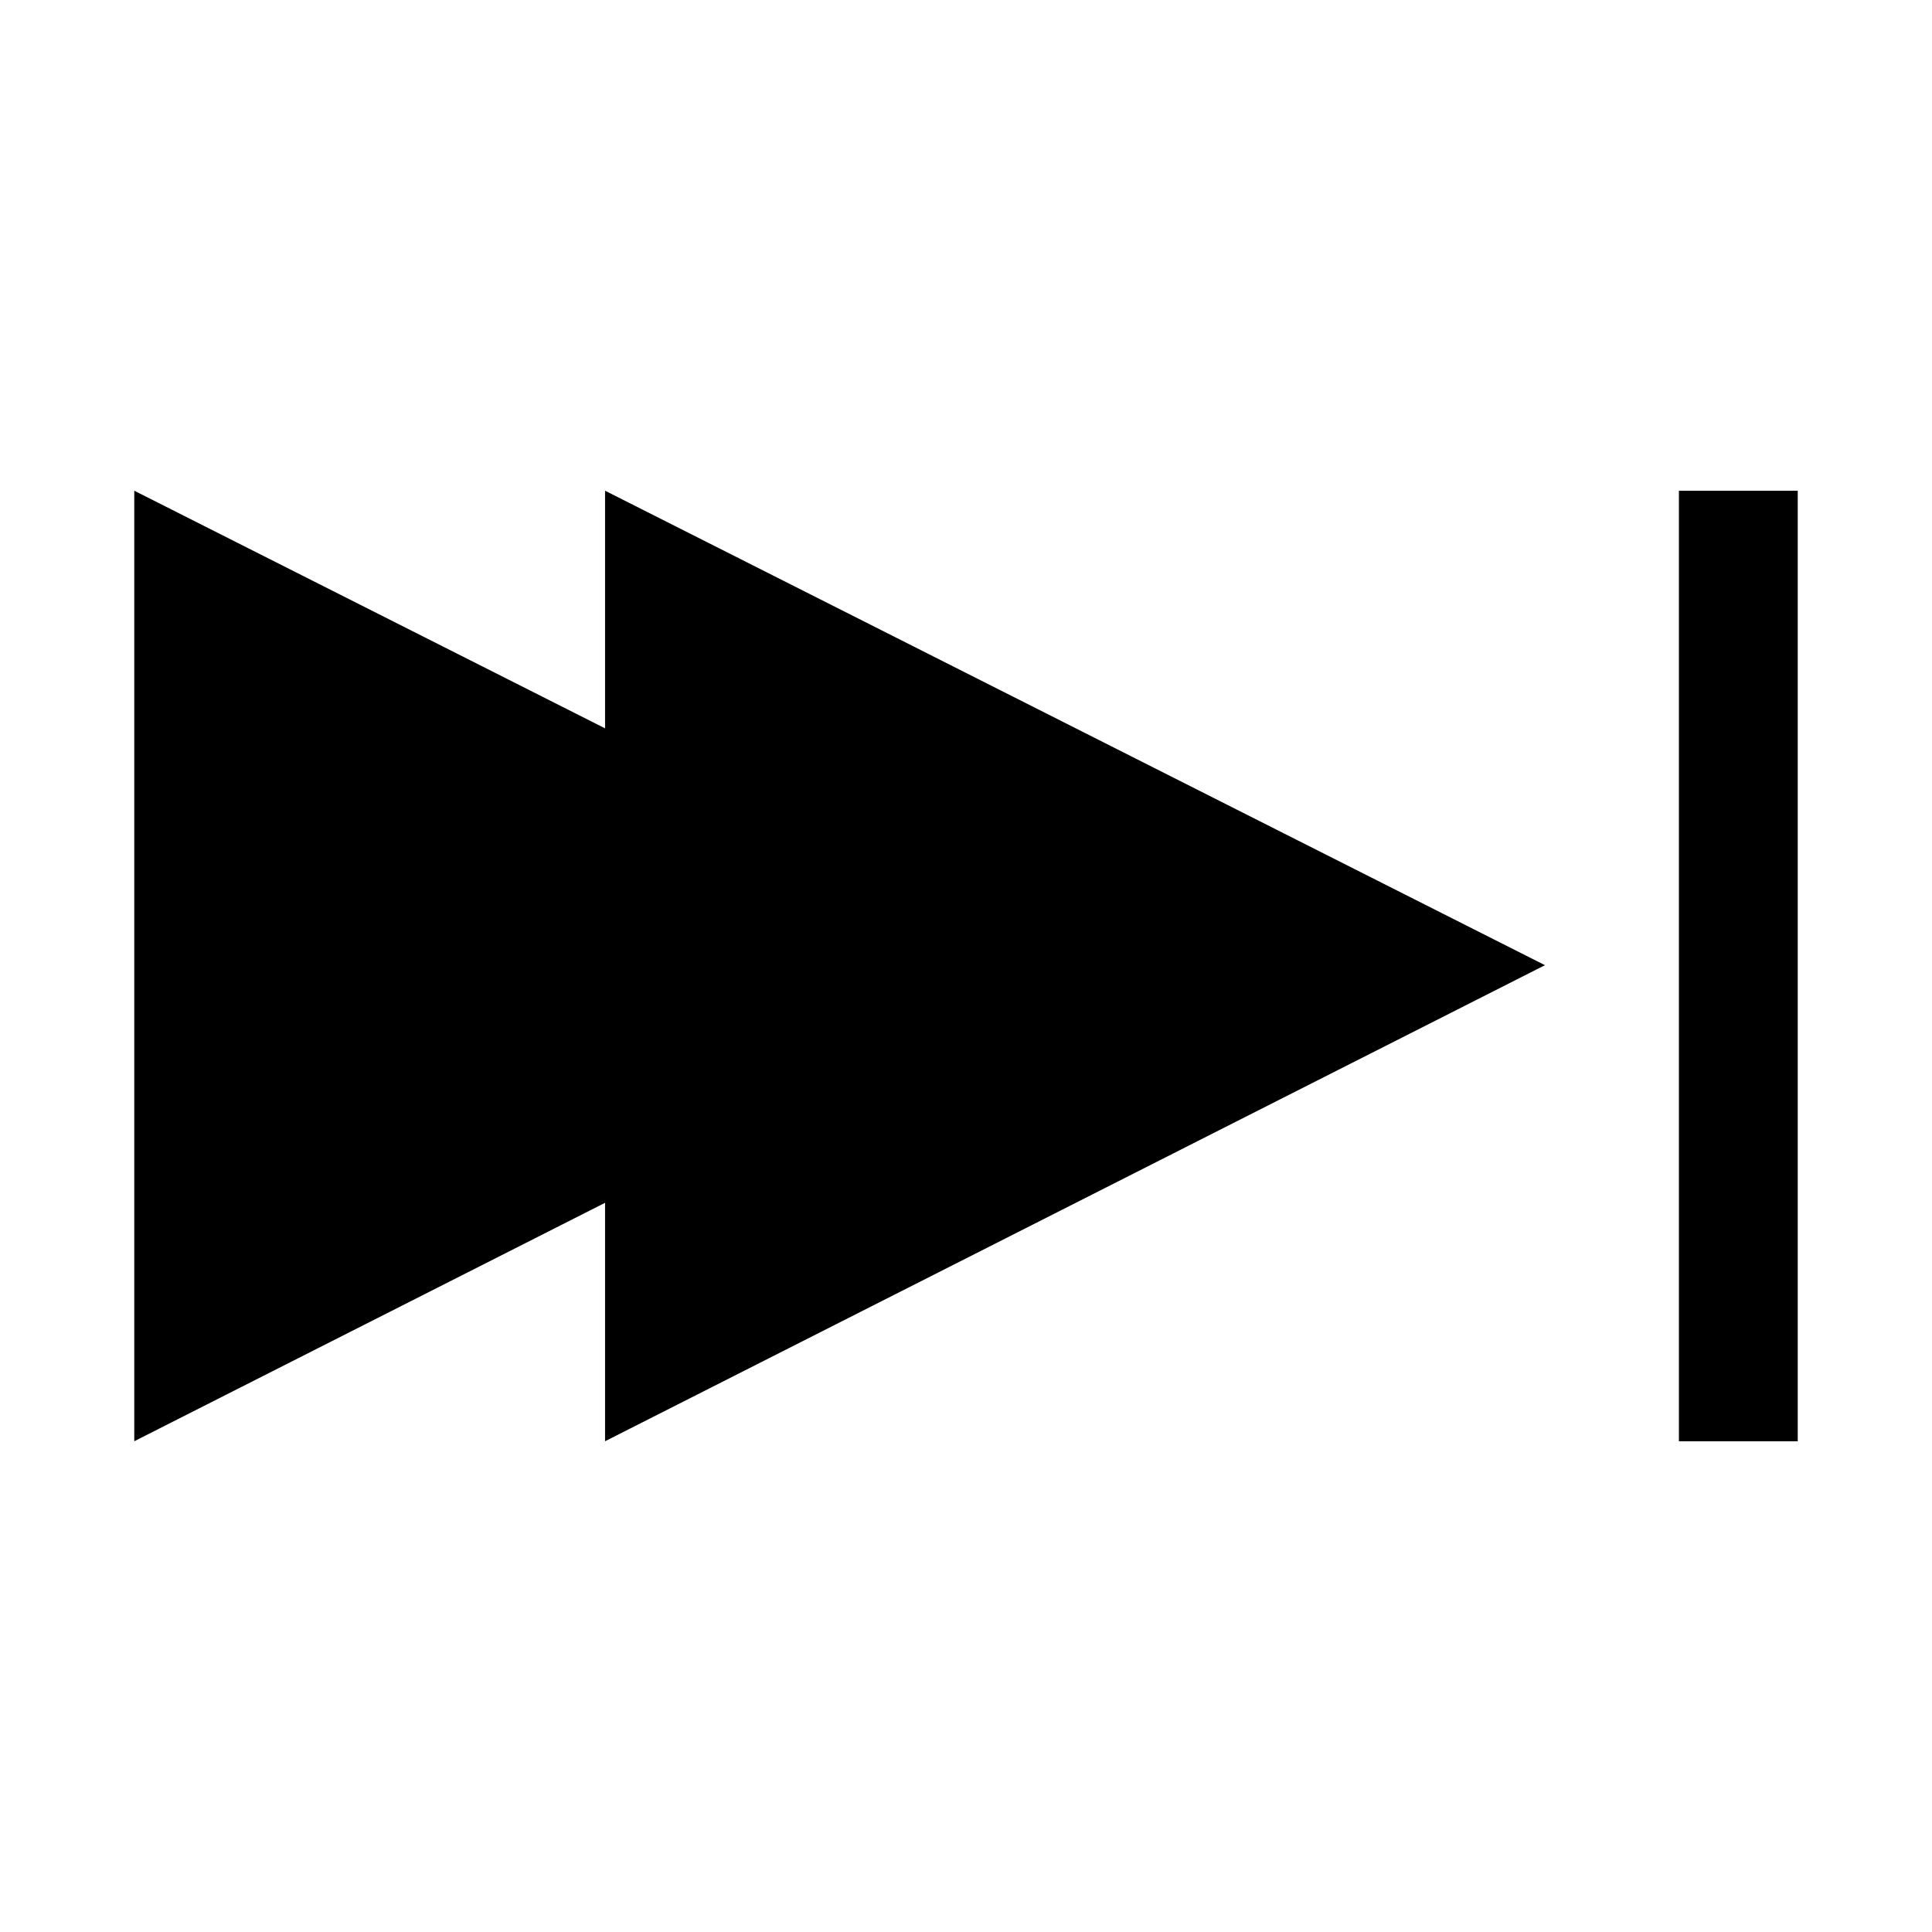
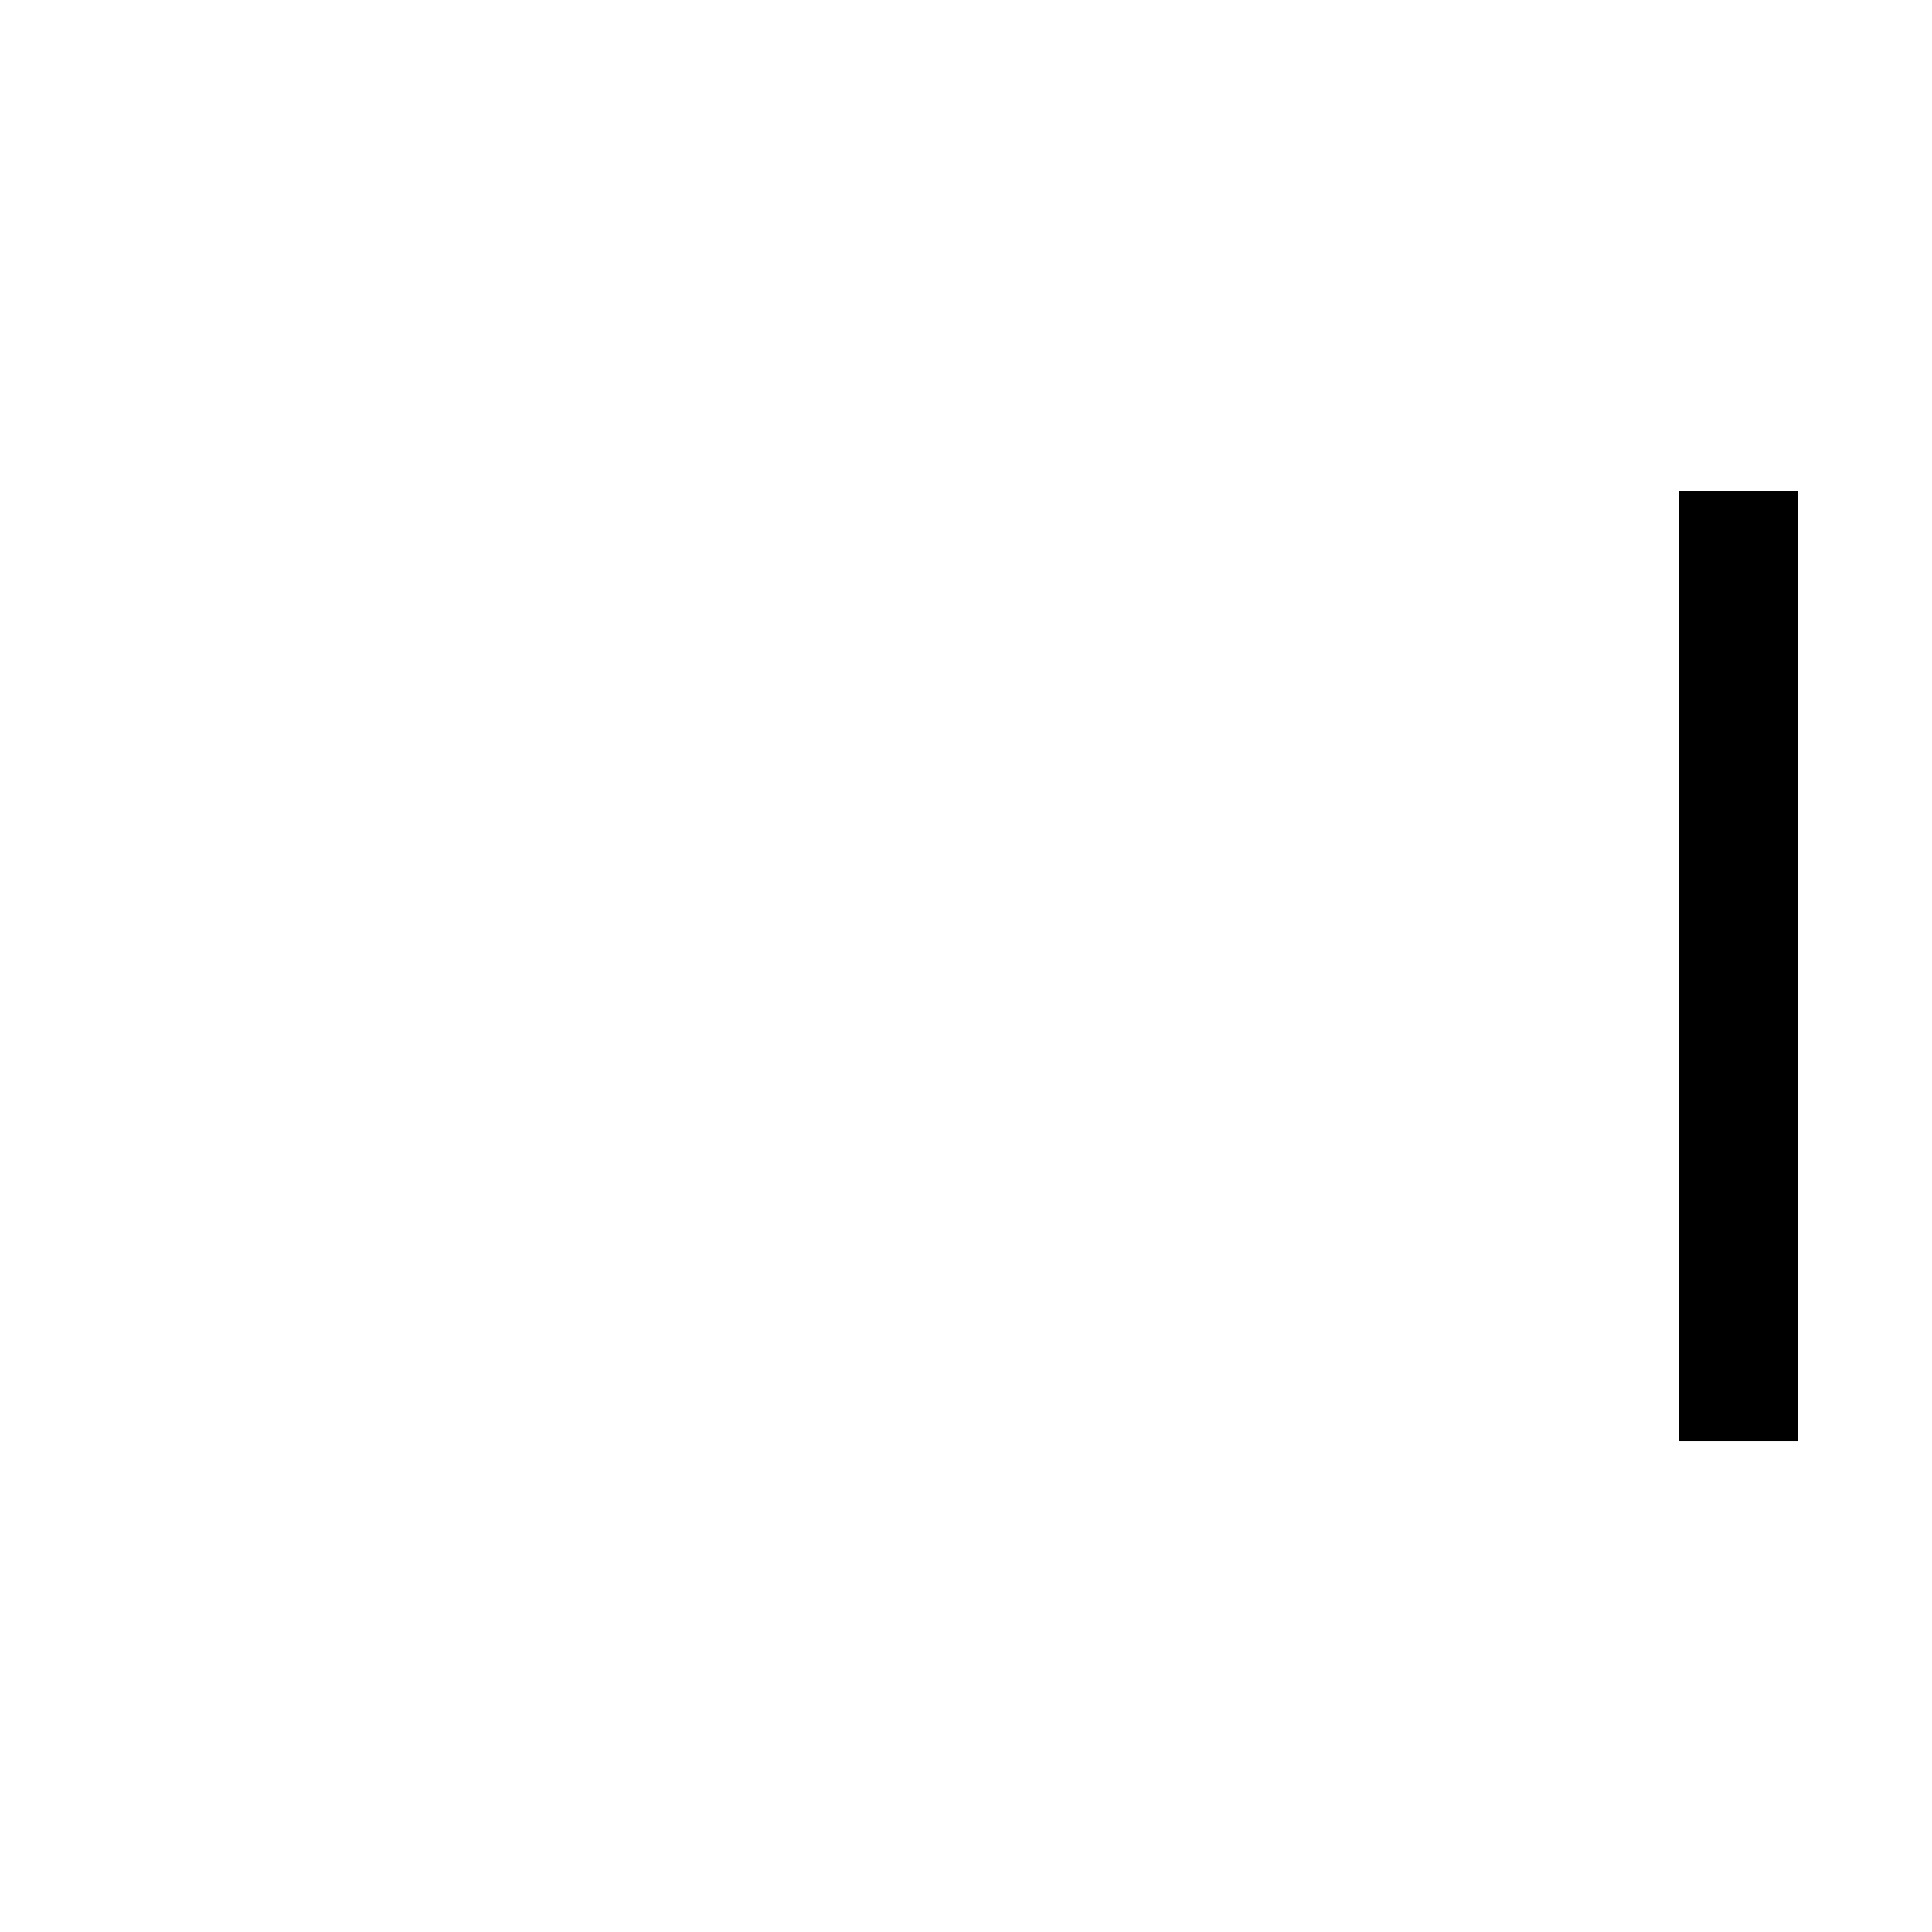
<svg xmlns="http://www.w3.org/2000/svg" fill="#000000" width="800px" height="800px" version="1.1" viewBox="144 144 512 512">
  <g>
-     <path d="m304.35 337.02-124.77-62.977v251.9l124.77-63.188v63.188l249.08-126.16-249.08-125.74z" />
    <path d="m588.93 274.05h31.488v251.91h-31.488z" />
  </g>
</svg>